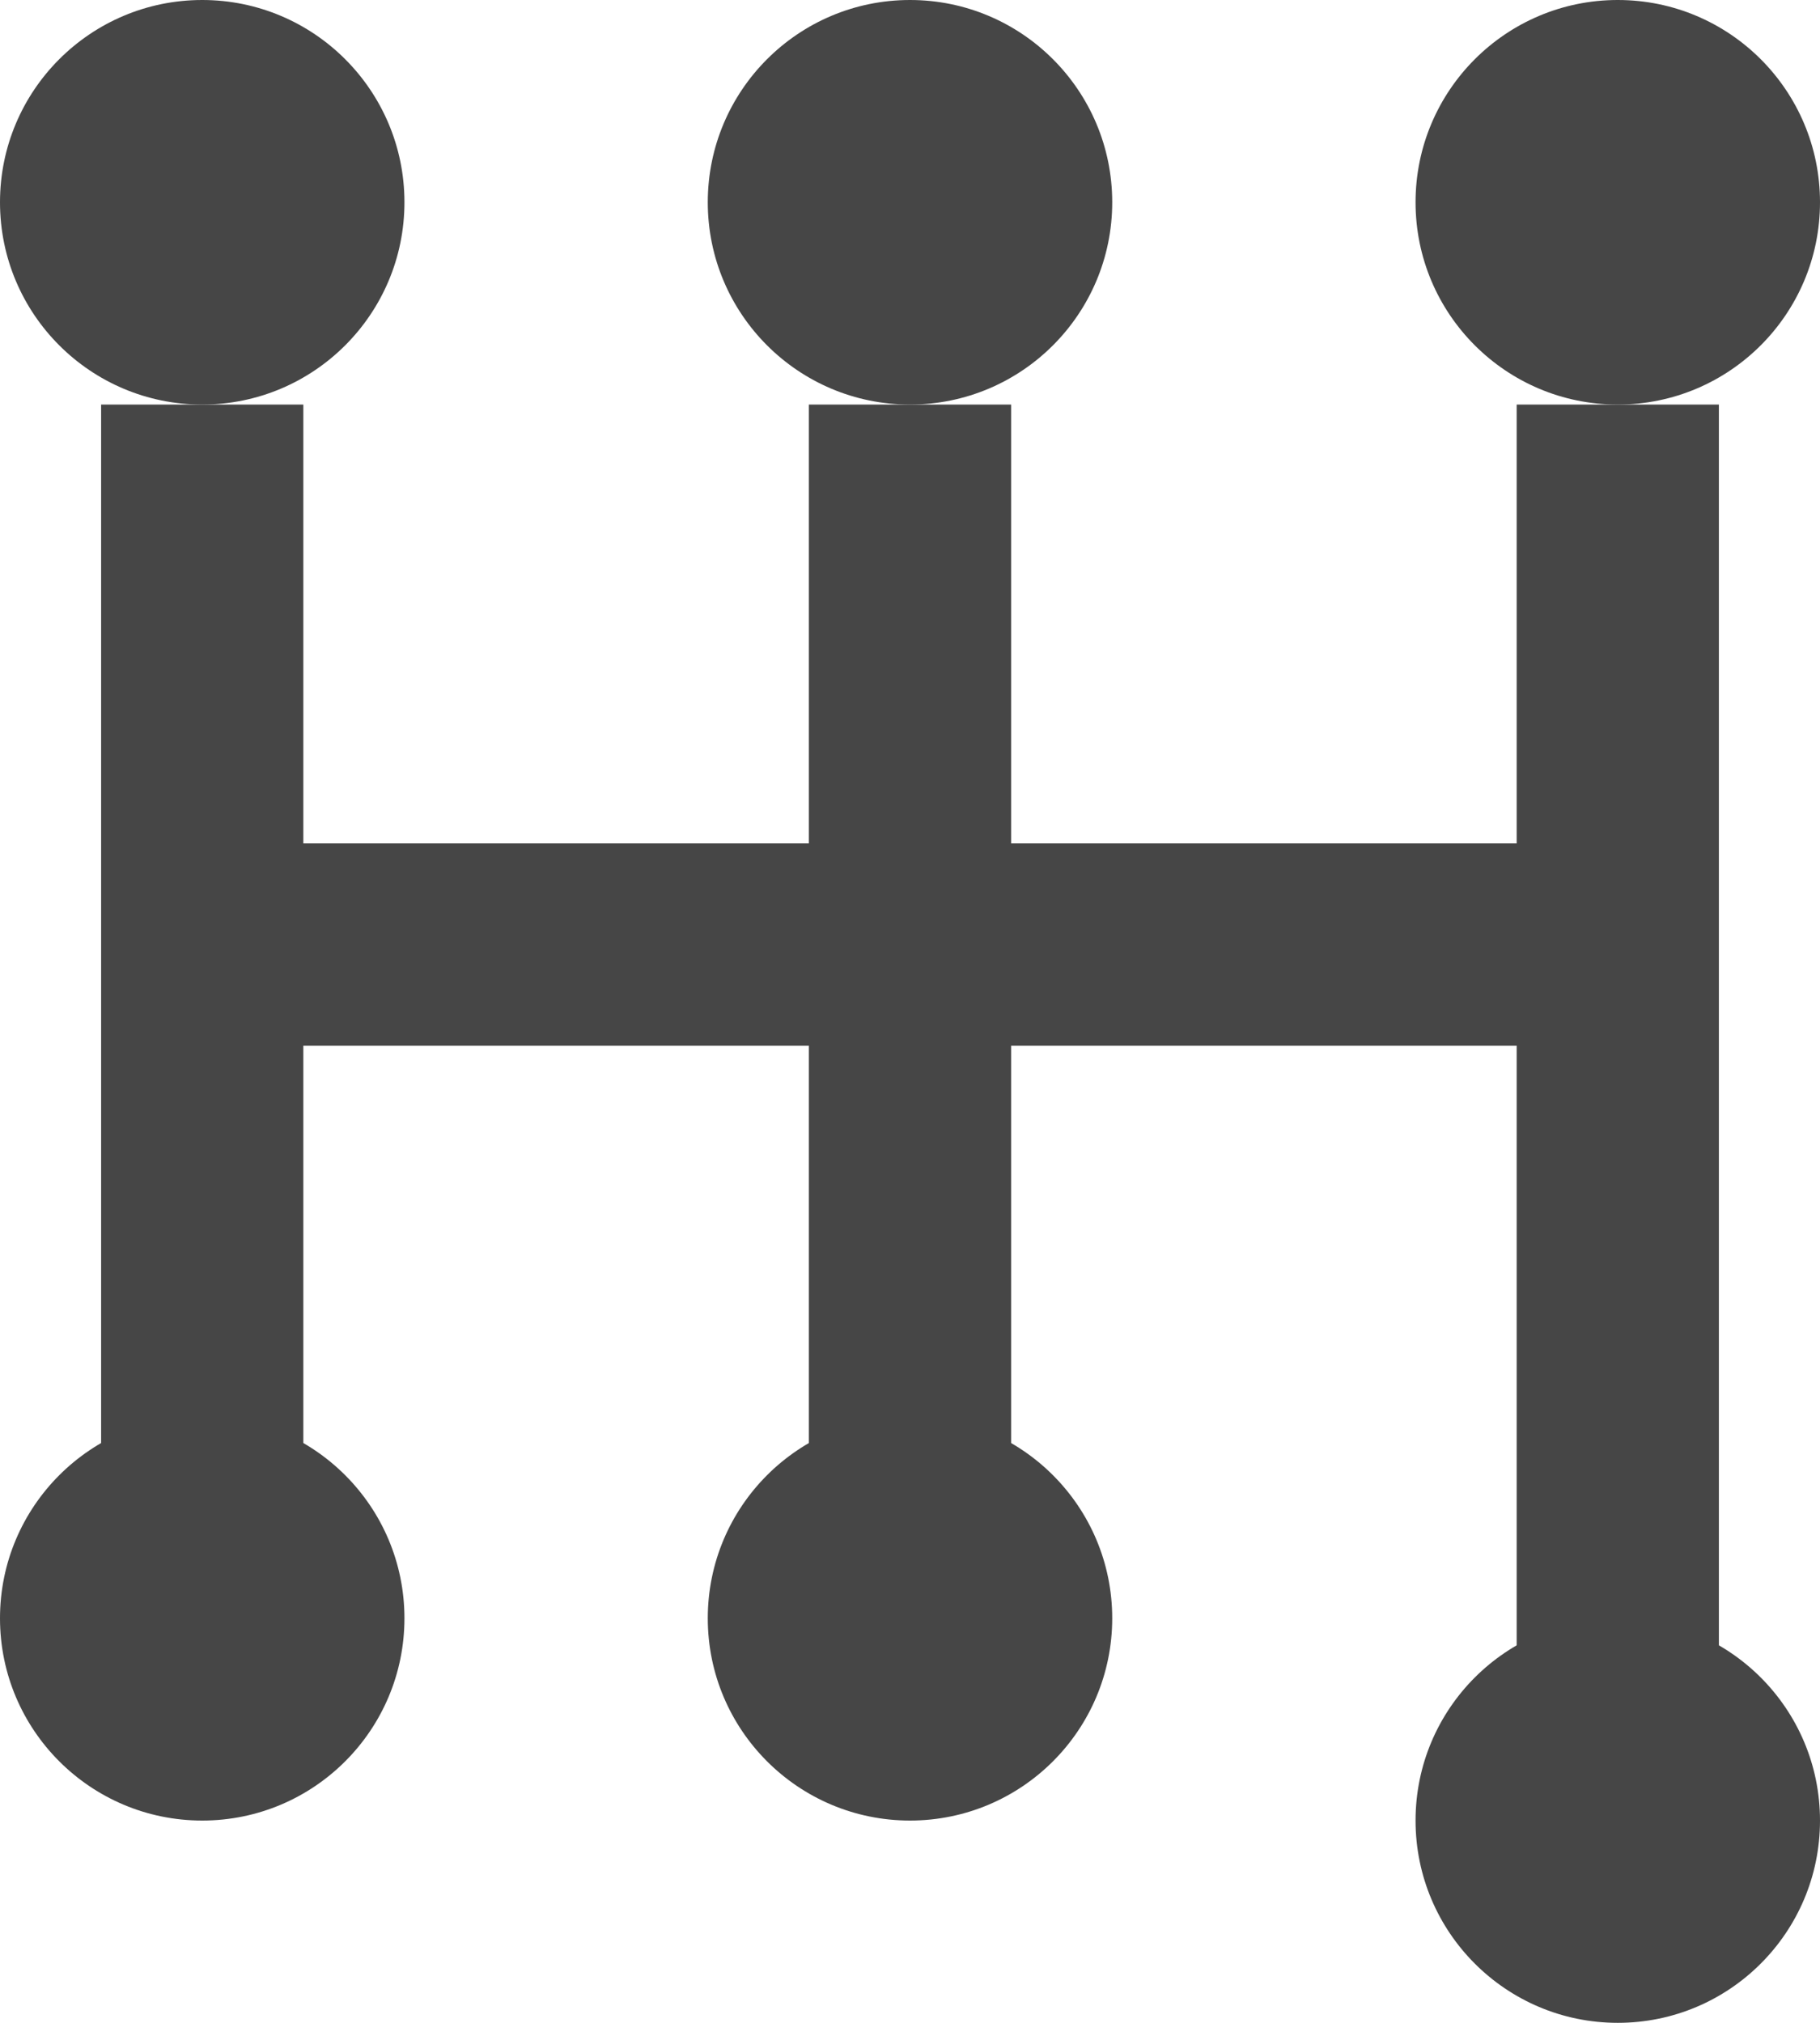
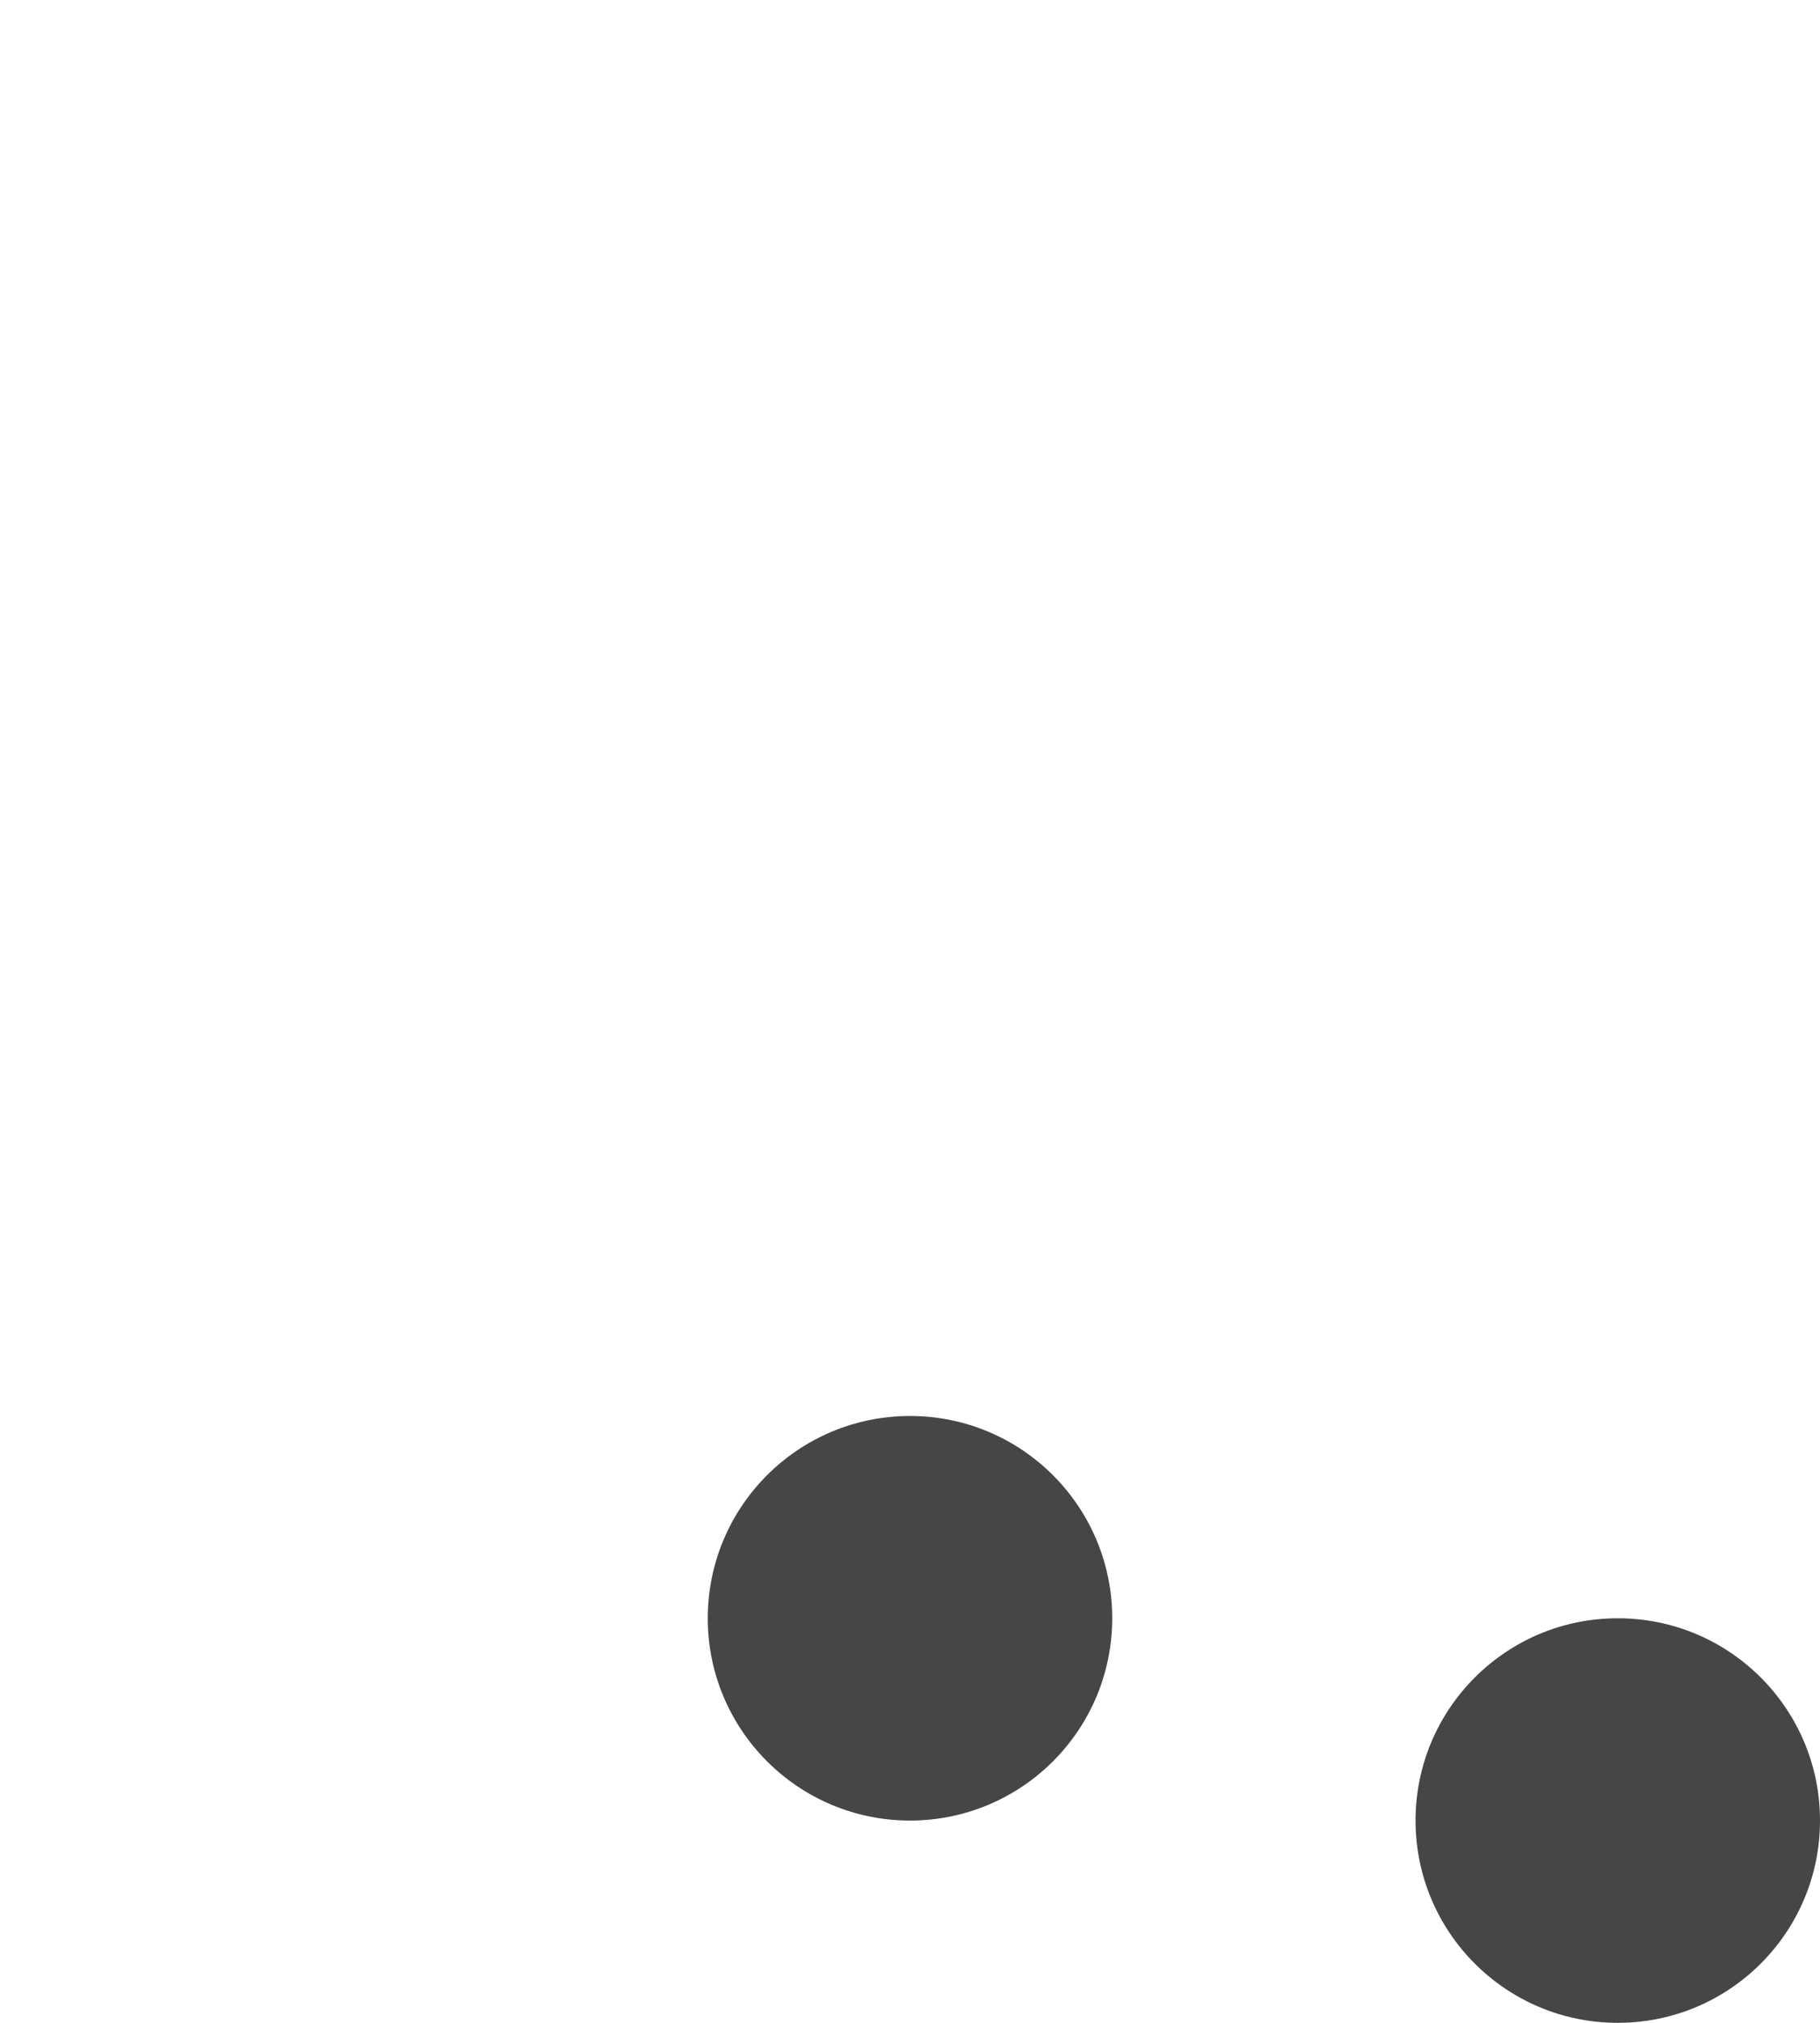
<svg xmlns="http://www.w3.org/2000/svg" width="18" height="20" viewBox="0 0 18 20" fill="none">
-   <path d="M2 4V9.339M2 14.679V9.339M2 9.339H9M9 9.339V4M9 9.339V14.679M9 9.339H16V4V17" stroke="#464646" stroke-width="2" />
-   <circle cx="2" cy="2" r="2" fill="#464646" />
-   <circle cx="2" cy="16" r="2" fill="#464646" />
  <circle cx="9" cy="16" r="2" fill="#464646" />
-   <circle cx="9" cy="2" r="2" fill="#464646" />
-   <circle cx="16" cy="2" r="2" fill="#464646" />
  <circle cx="16" cy="18" r="2" fill="#464646" />
</svg>